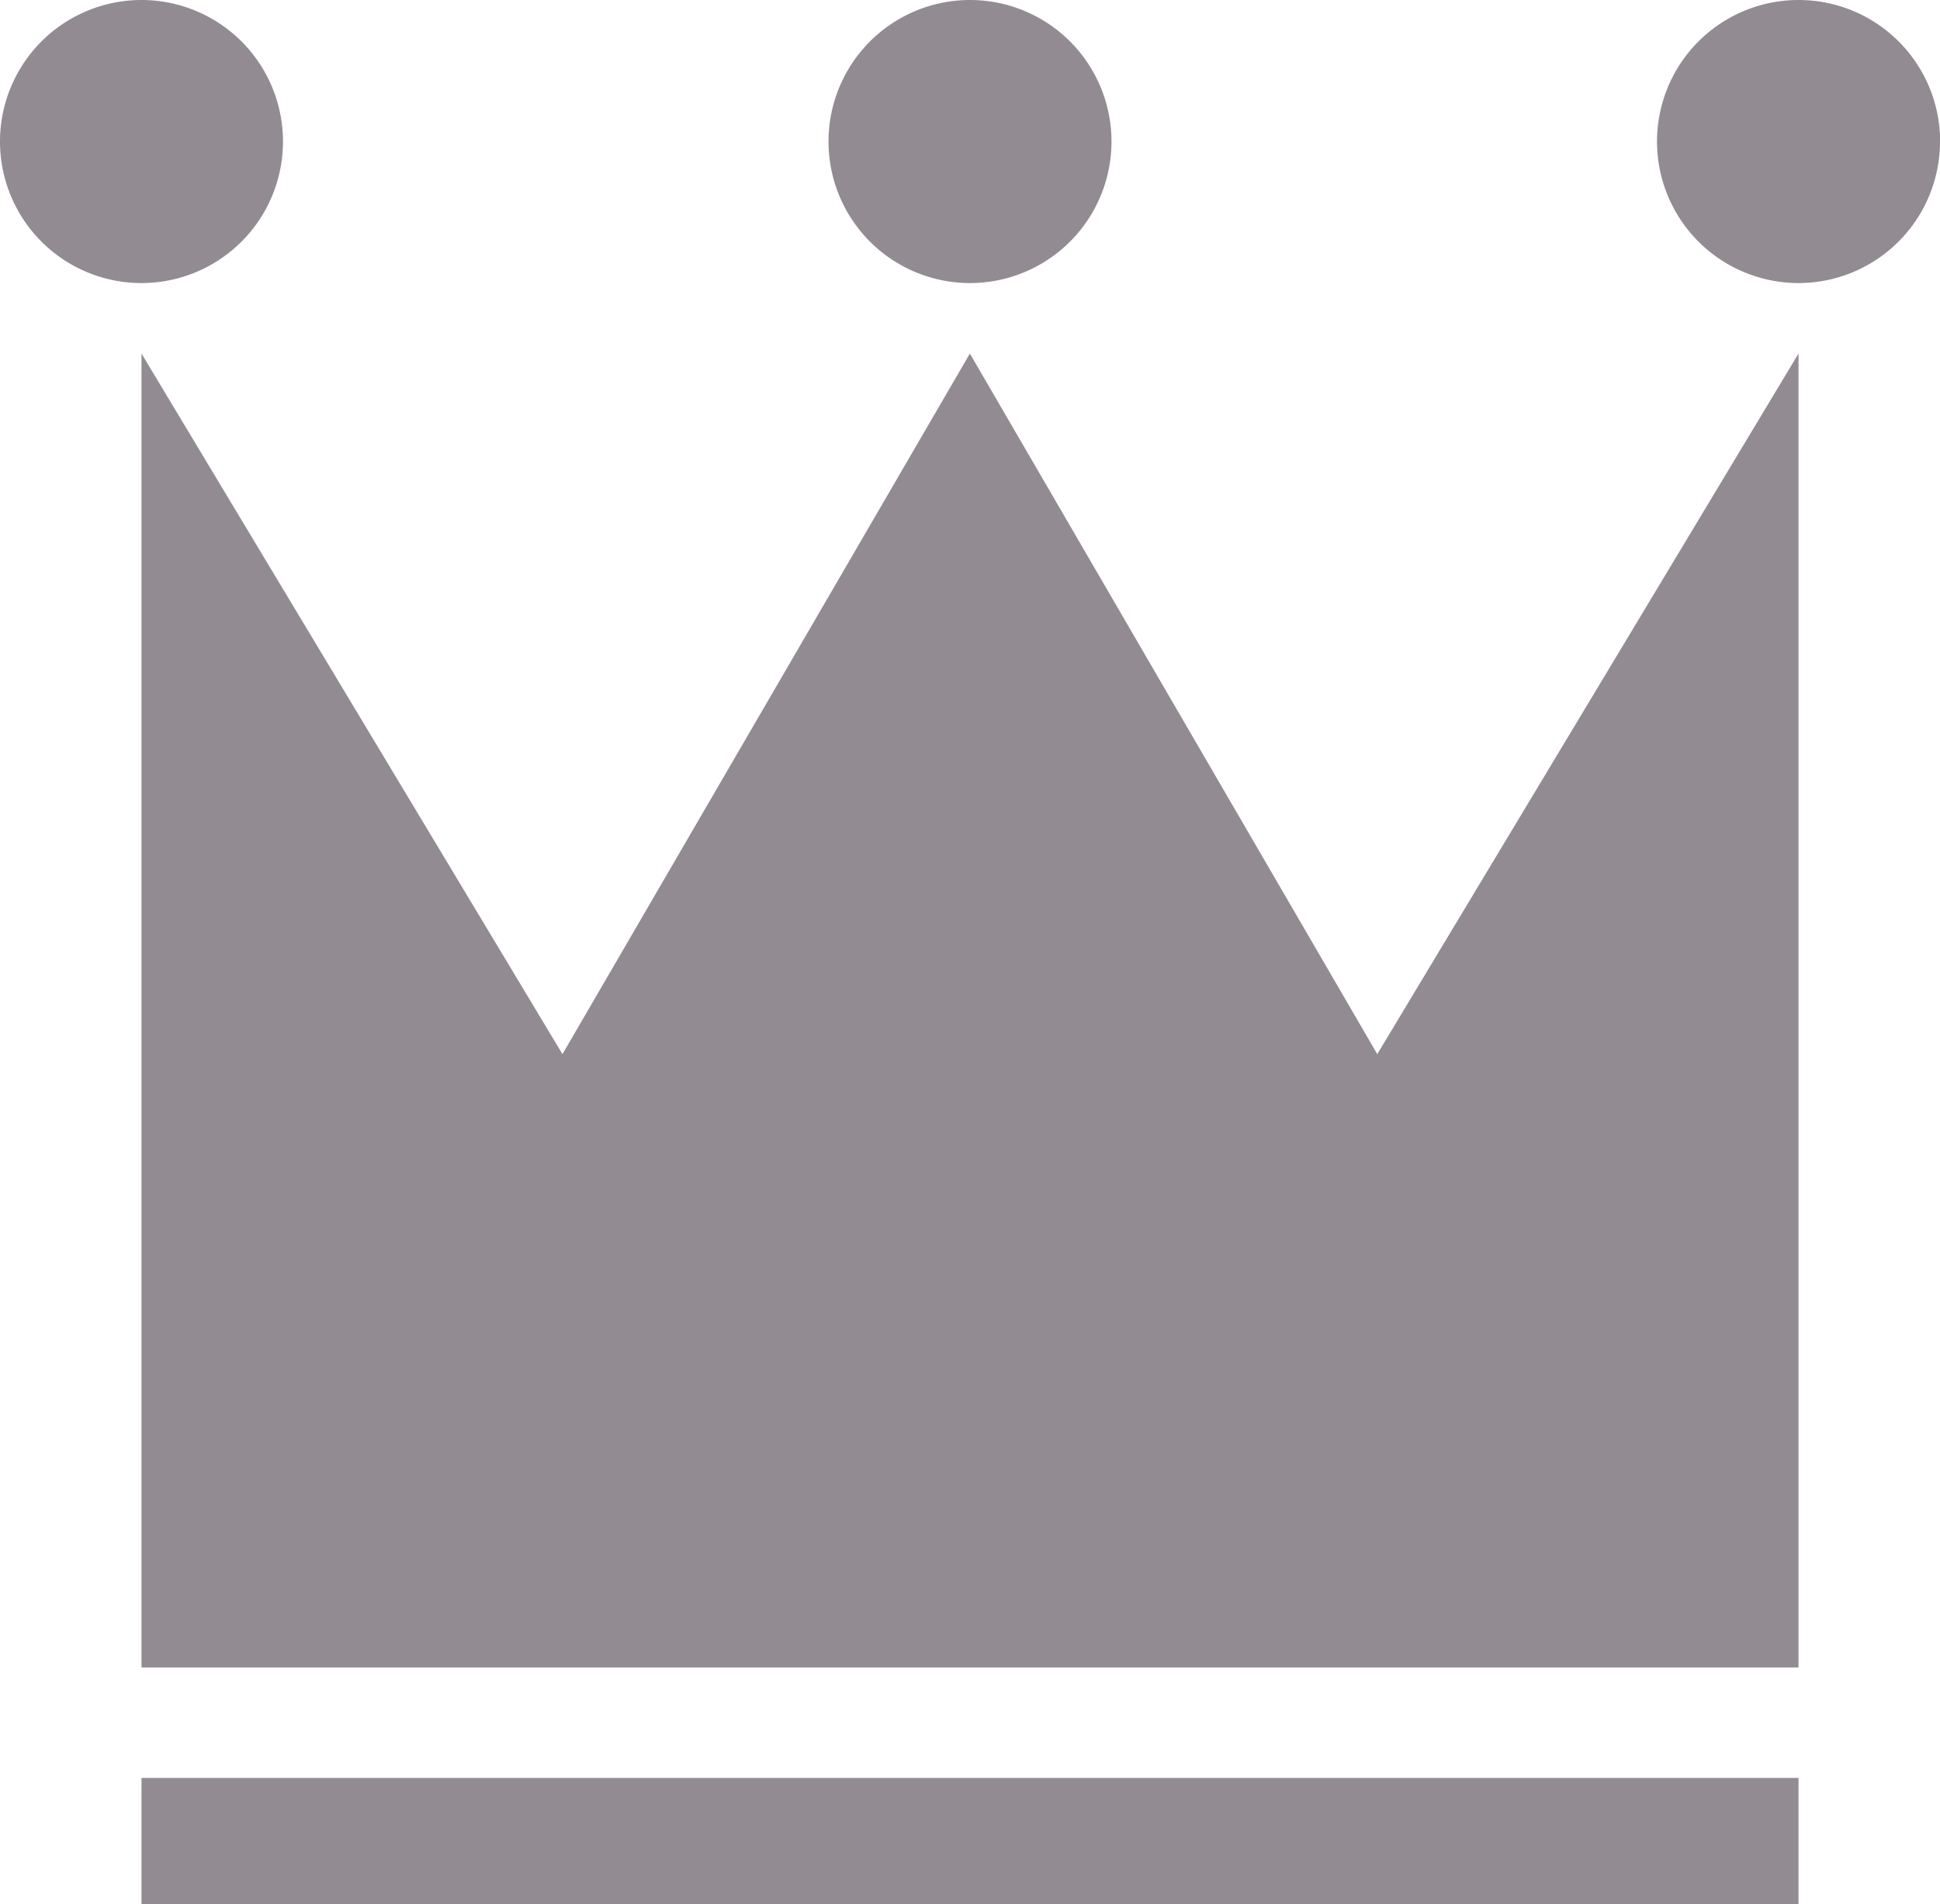
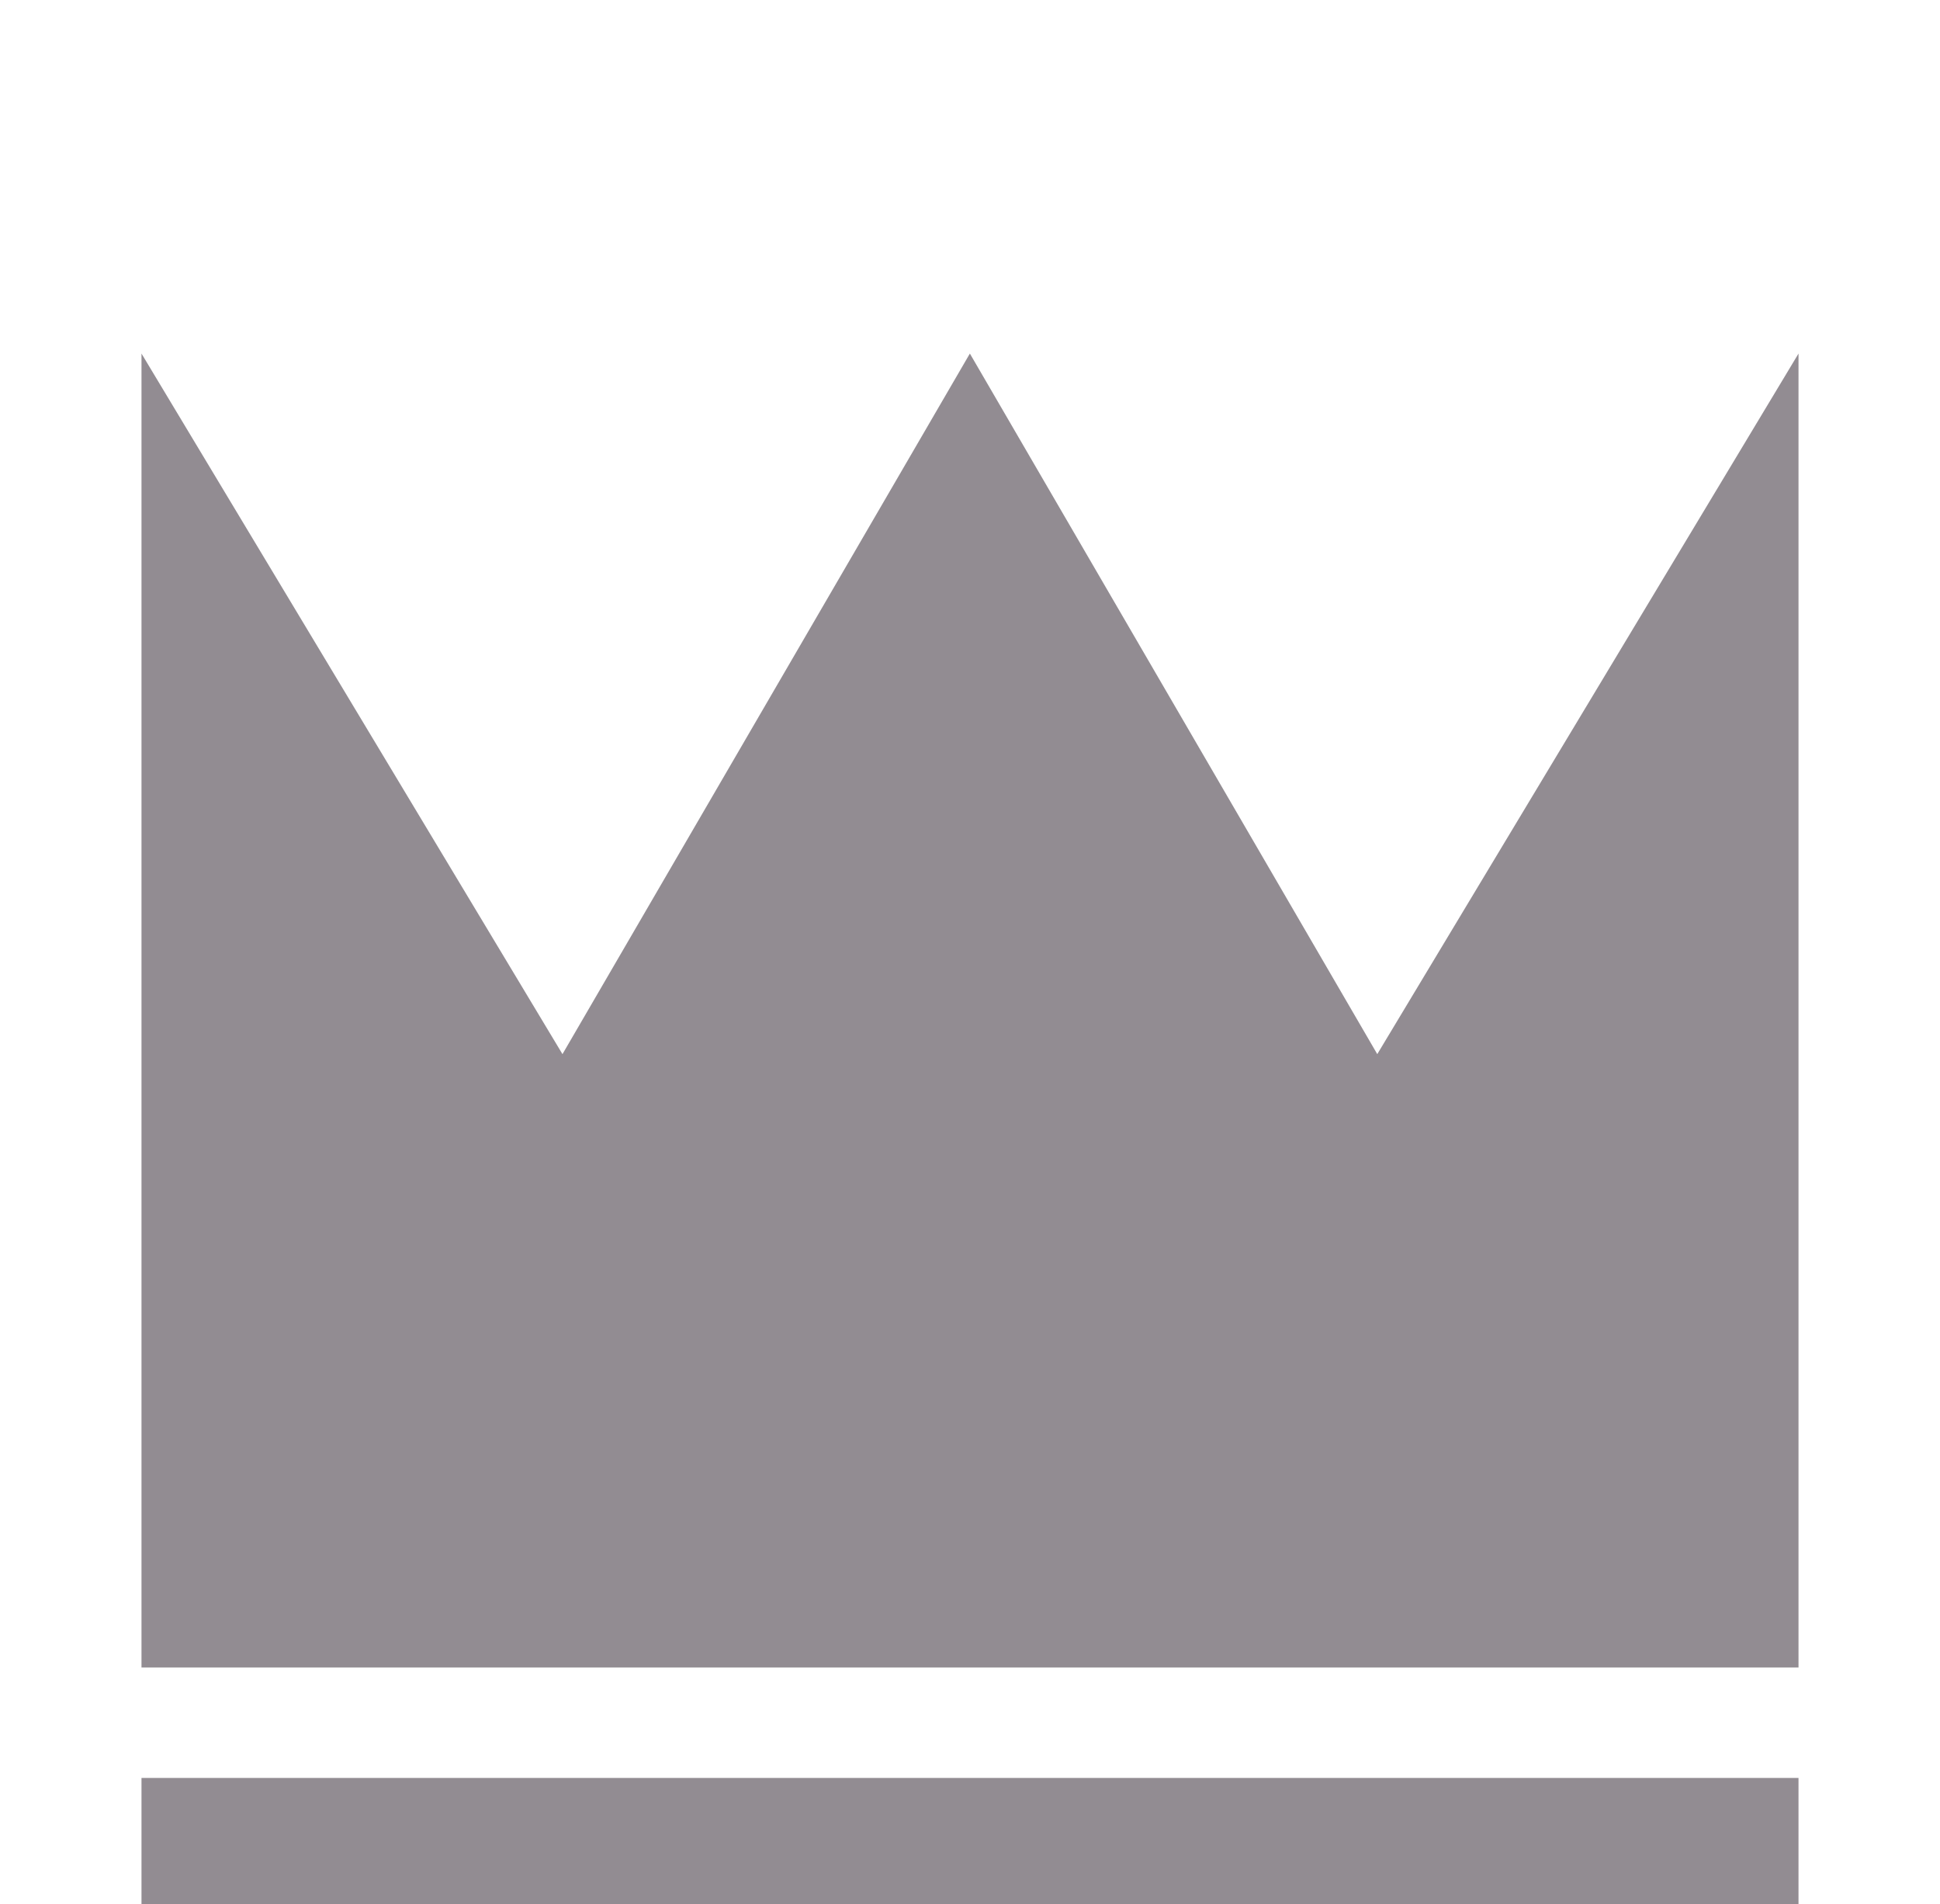
<svg xmlns="http://www.w3.org/2000/svg" width="30" height="29.438" viewBox="0 0 30 29.438">
  <defs>
    <clipPath id="a">
-       <path fill="none" d="M0 0h30v29.438H0z" />
-     </clipPath>
+       </clipPath>
  </defs>
  <path d="M27.812 25.78V5.466l-6.514 10.831-6.3-10.831-6.3 10.831-6.51-10.831V25.78zM2.188 27.487h25.624v1.951H2.188z" fill="#928c92" />
  <g clip-path="url(#a)" fill="#928c92">
    <path d="M17.188 2.188A2.188 2.188 0 1115 0a2.188 2.188 0 012.188 2.188m-12.812 0A2.188 2.188 0 112.188 0a2.188 2.188 0 012.188 2.188m25.624 0A2.188 2.188 0 1127.814 0a2.188 2.188 0 012.188 2.188" />
  </g>
</svg>